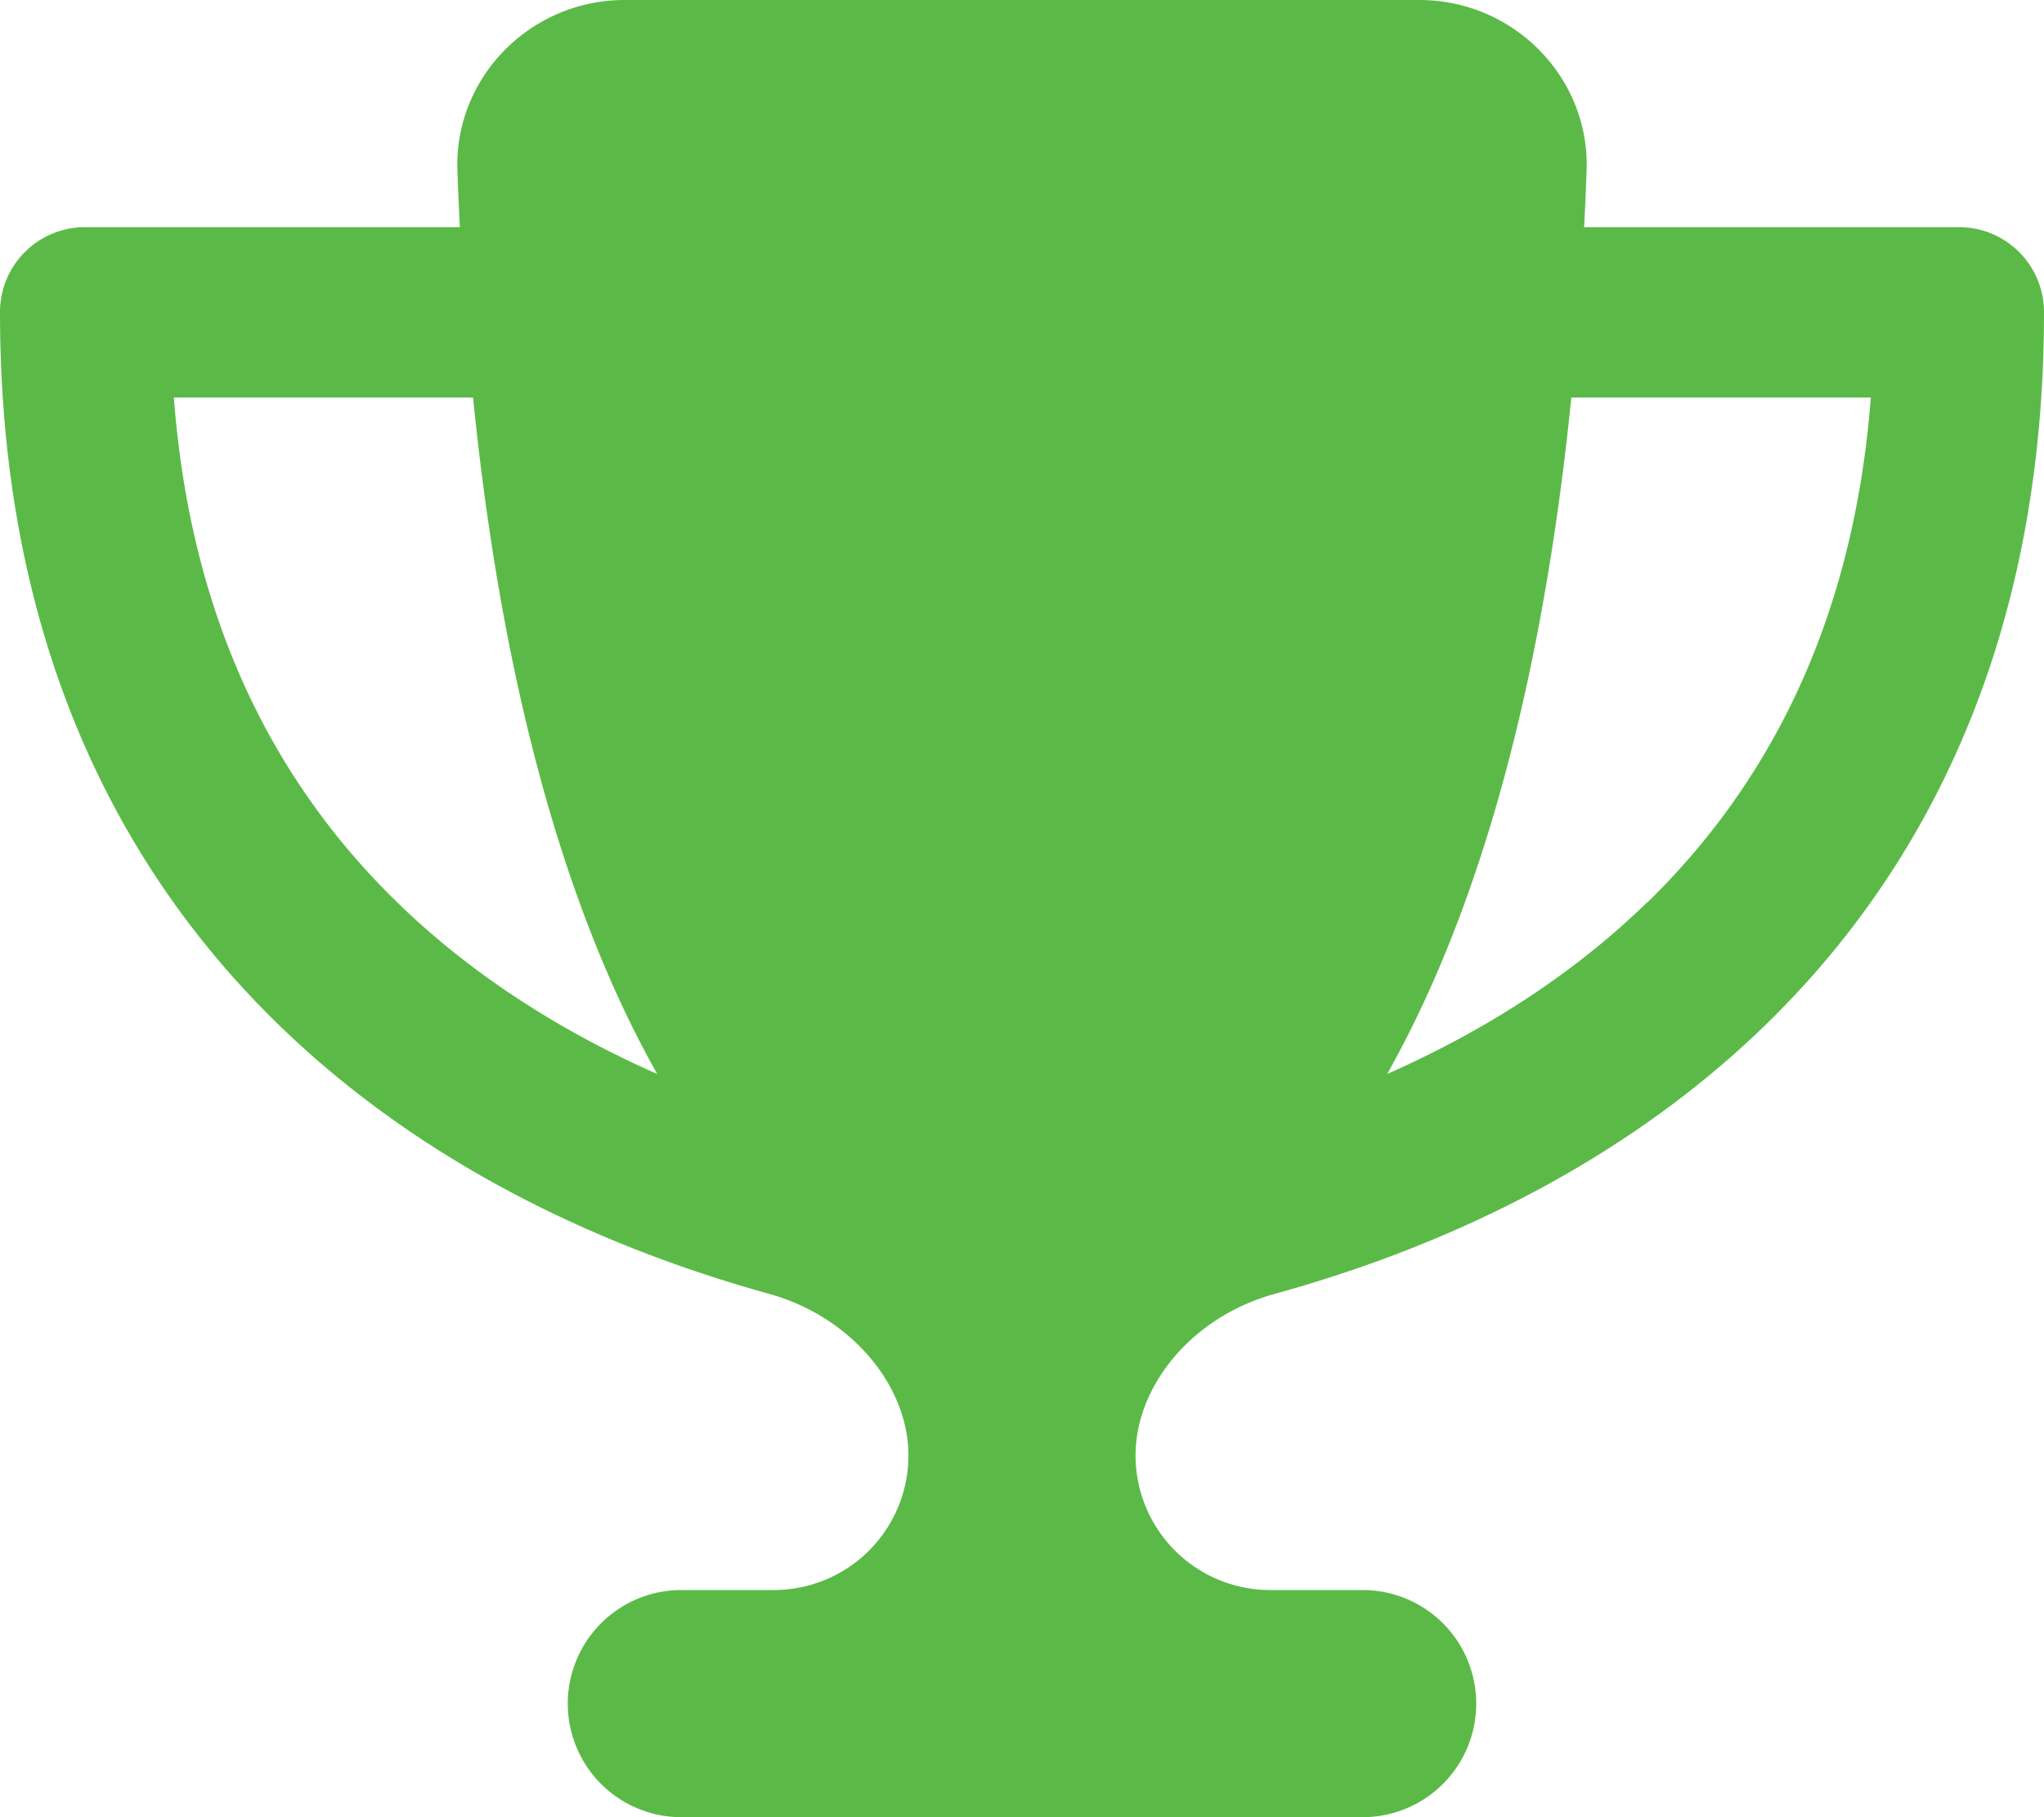
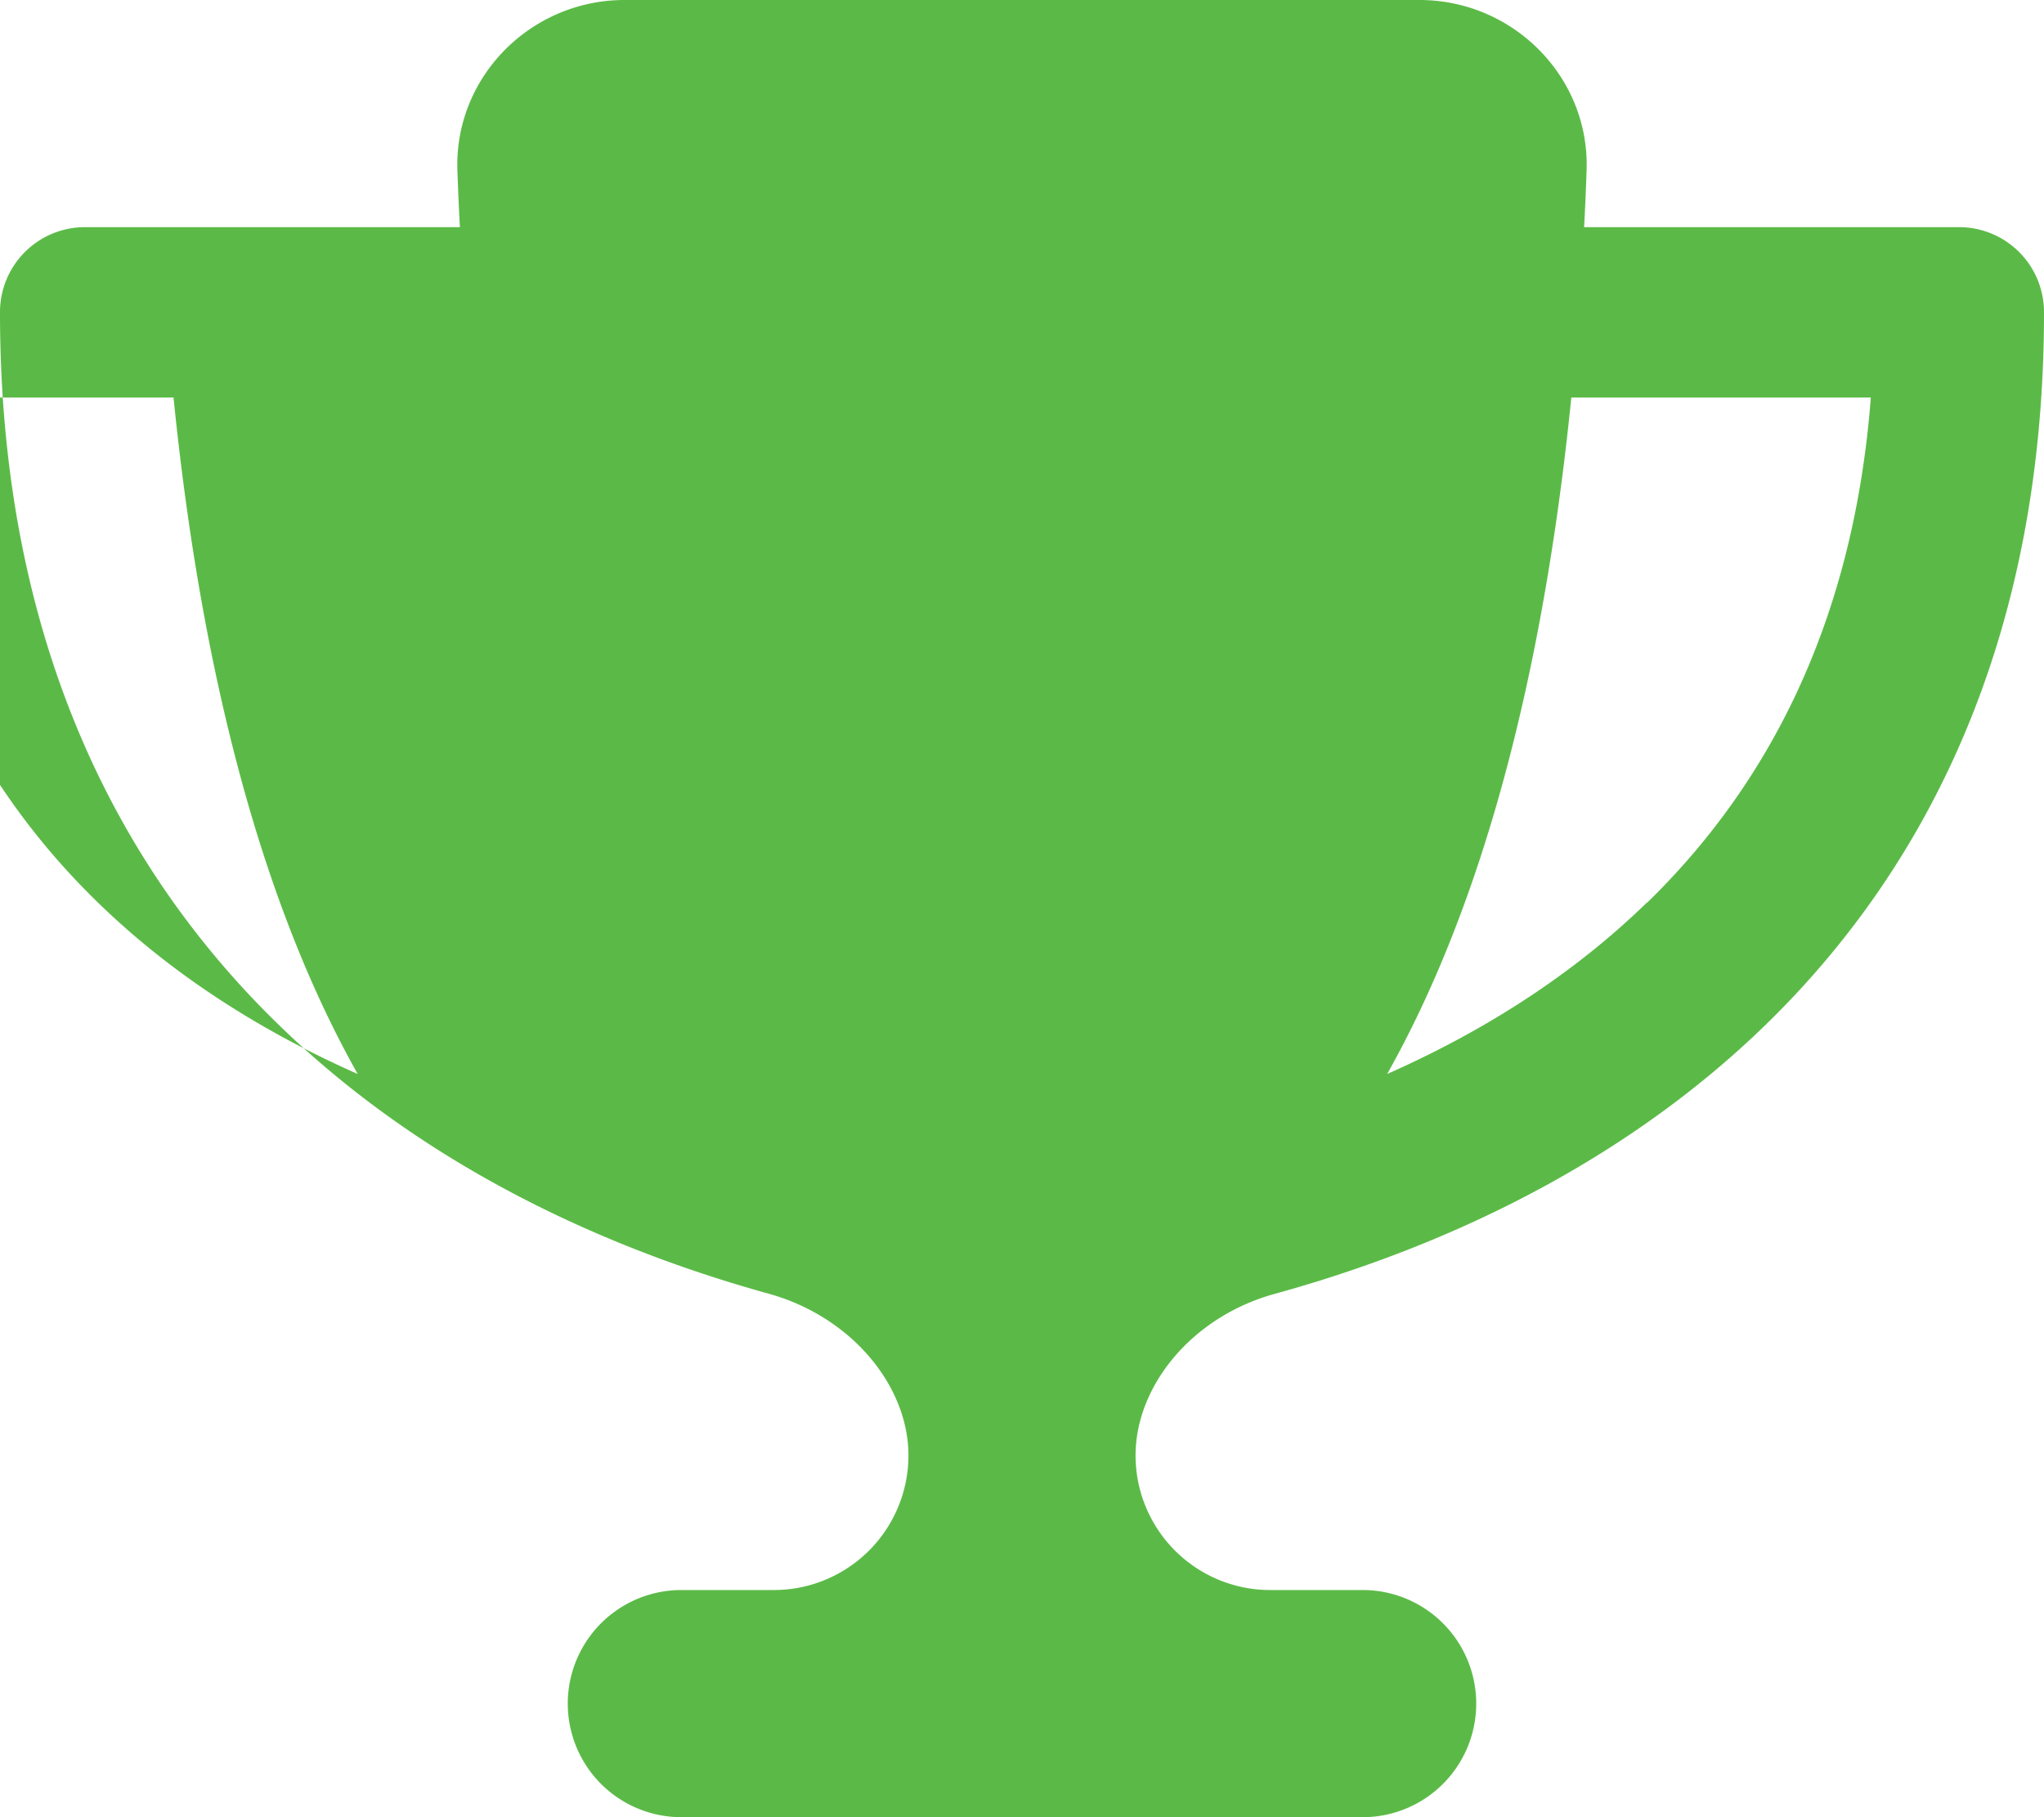
<svg xmlns="http://www.w3.org/2000/svg" id="Слой_1" data-name="Слой 1" viewBox="0 0 576 512">
  <defs>
    <style>.cls-1{fill:#5bba47;}</style>
  </defs>
-   <path class="cls-1" d="M400,0H176c-26.5,0-48.1,21.8-47.1,48.2.2,5.3.4,10.6.7,15.8H24A23.94,23.94,0,0,0,0,88c0,92.6,33.5,157,78.5,200.7,44.3,43.1,98.3,64.8,138.1,75.8,23.4,6.5,39.4,26,39.4,45.6A37.94,37.94,0,0,1,218.1,448H192a32,32,0,0,0,0,64H384a32,32,0,0,0,0-64H357.9A37.94,37.94,0,0,1,320,410.1c0-19.6,15.9-39.2,39.4-45.6,39.9-11,93.9-32.7,138.2-75.8C542.5,245,576,180.6,576,88a23.94,23.94,0,0,0-24-24H446.4c.3-5.2.5-10.4.7-15.8C448.1,21.8,426.5,0,400,0ZM48.9,112h84.4c9.1,90.1,29.2,150.3,51.9,190.6-24.9-11-50.8-26.5-73.2-48.3-32-31.1-58-76-63-142.3ZM464.1,254.3c-22.4,21.8-48.3,37.3-73.2,48.3,22.7-40.3,42.8-100.5,51.9-190.6h84.4c-5.1,66.3-31.1,111.2-63,142.3Z" />
+   <path class="cls-1" d="M400,0H176c-26.5,0-48.1,21.8-47.1,48.2.2,5.3.4,10.6.7,15.8H24A23.94,23.94,0,0,0,0,88c0,92.6,33.5,157,78.5,200.7,44.3,43.1,98.3,64.8,138.1,75.8,23.4,6.5,39.4,26,39.4,45.6A37.94,37.94,0,0,1,218.1,448H192a32,32,0,0,0,0,64H384a32,32,0,0,0,0-64H357.9A37.94,37.94,0,0,1,320,410.1c0-19.6,15.9-39.2,39.4-45.6,39.9-11,93.9-32.7,138.2-75.8C542.5,245,576,180.6,576,88a23.94,23.94,0,0,0-24-24H446.4c.3-5.2.5-10.4.7-15.8C448.1,21.8,426.5,0,400,0ZM48.9,112c9.1,90.1,29.2,150.3,51.9,190.6-24.9-11-50.8-26.5-73.2-48.3-32-31.1-58-76-63-142.3ZM464.1,254.3c-22.4,21.8-48.3,37.3-73.2,48.3,22.7-40.3,42.8-100.5,51.9-190.6h84.4c-5.1,66.3-31.1,111.2-63,142.3Z" />
</svg>